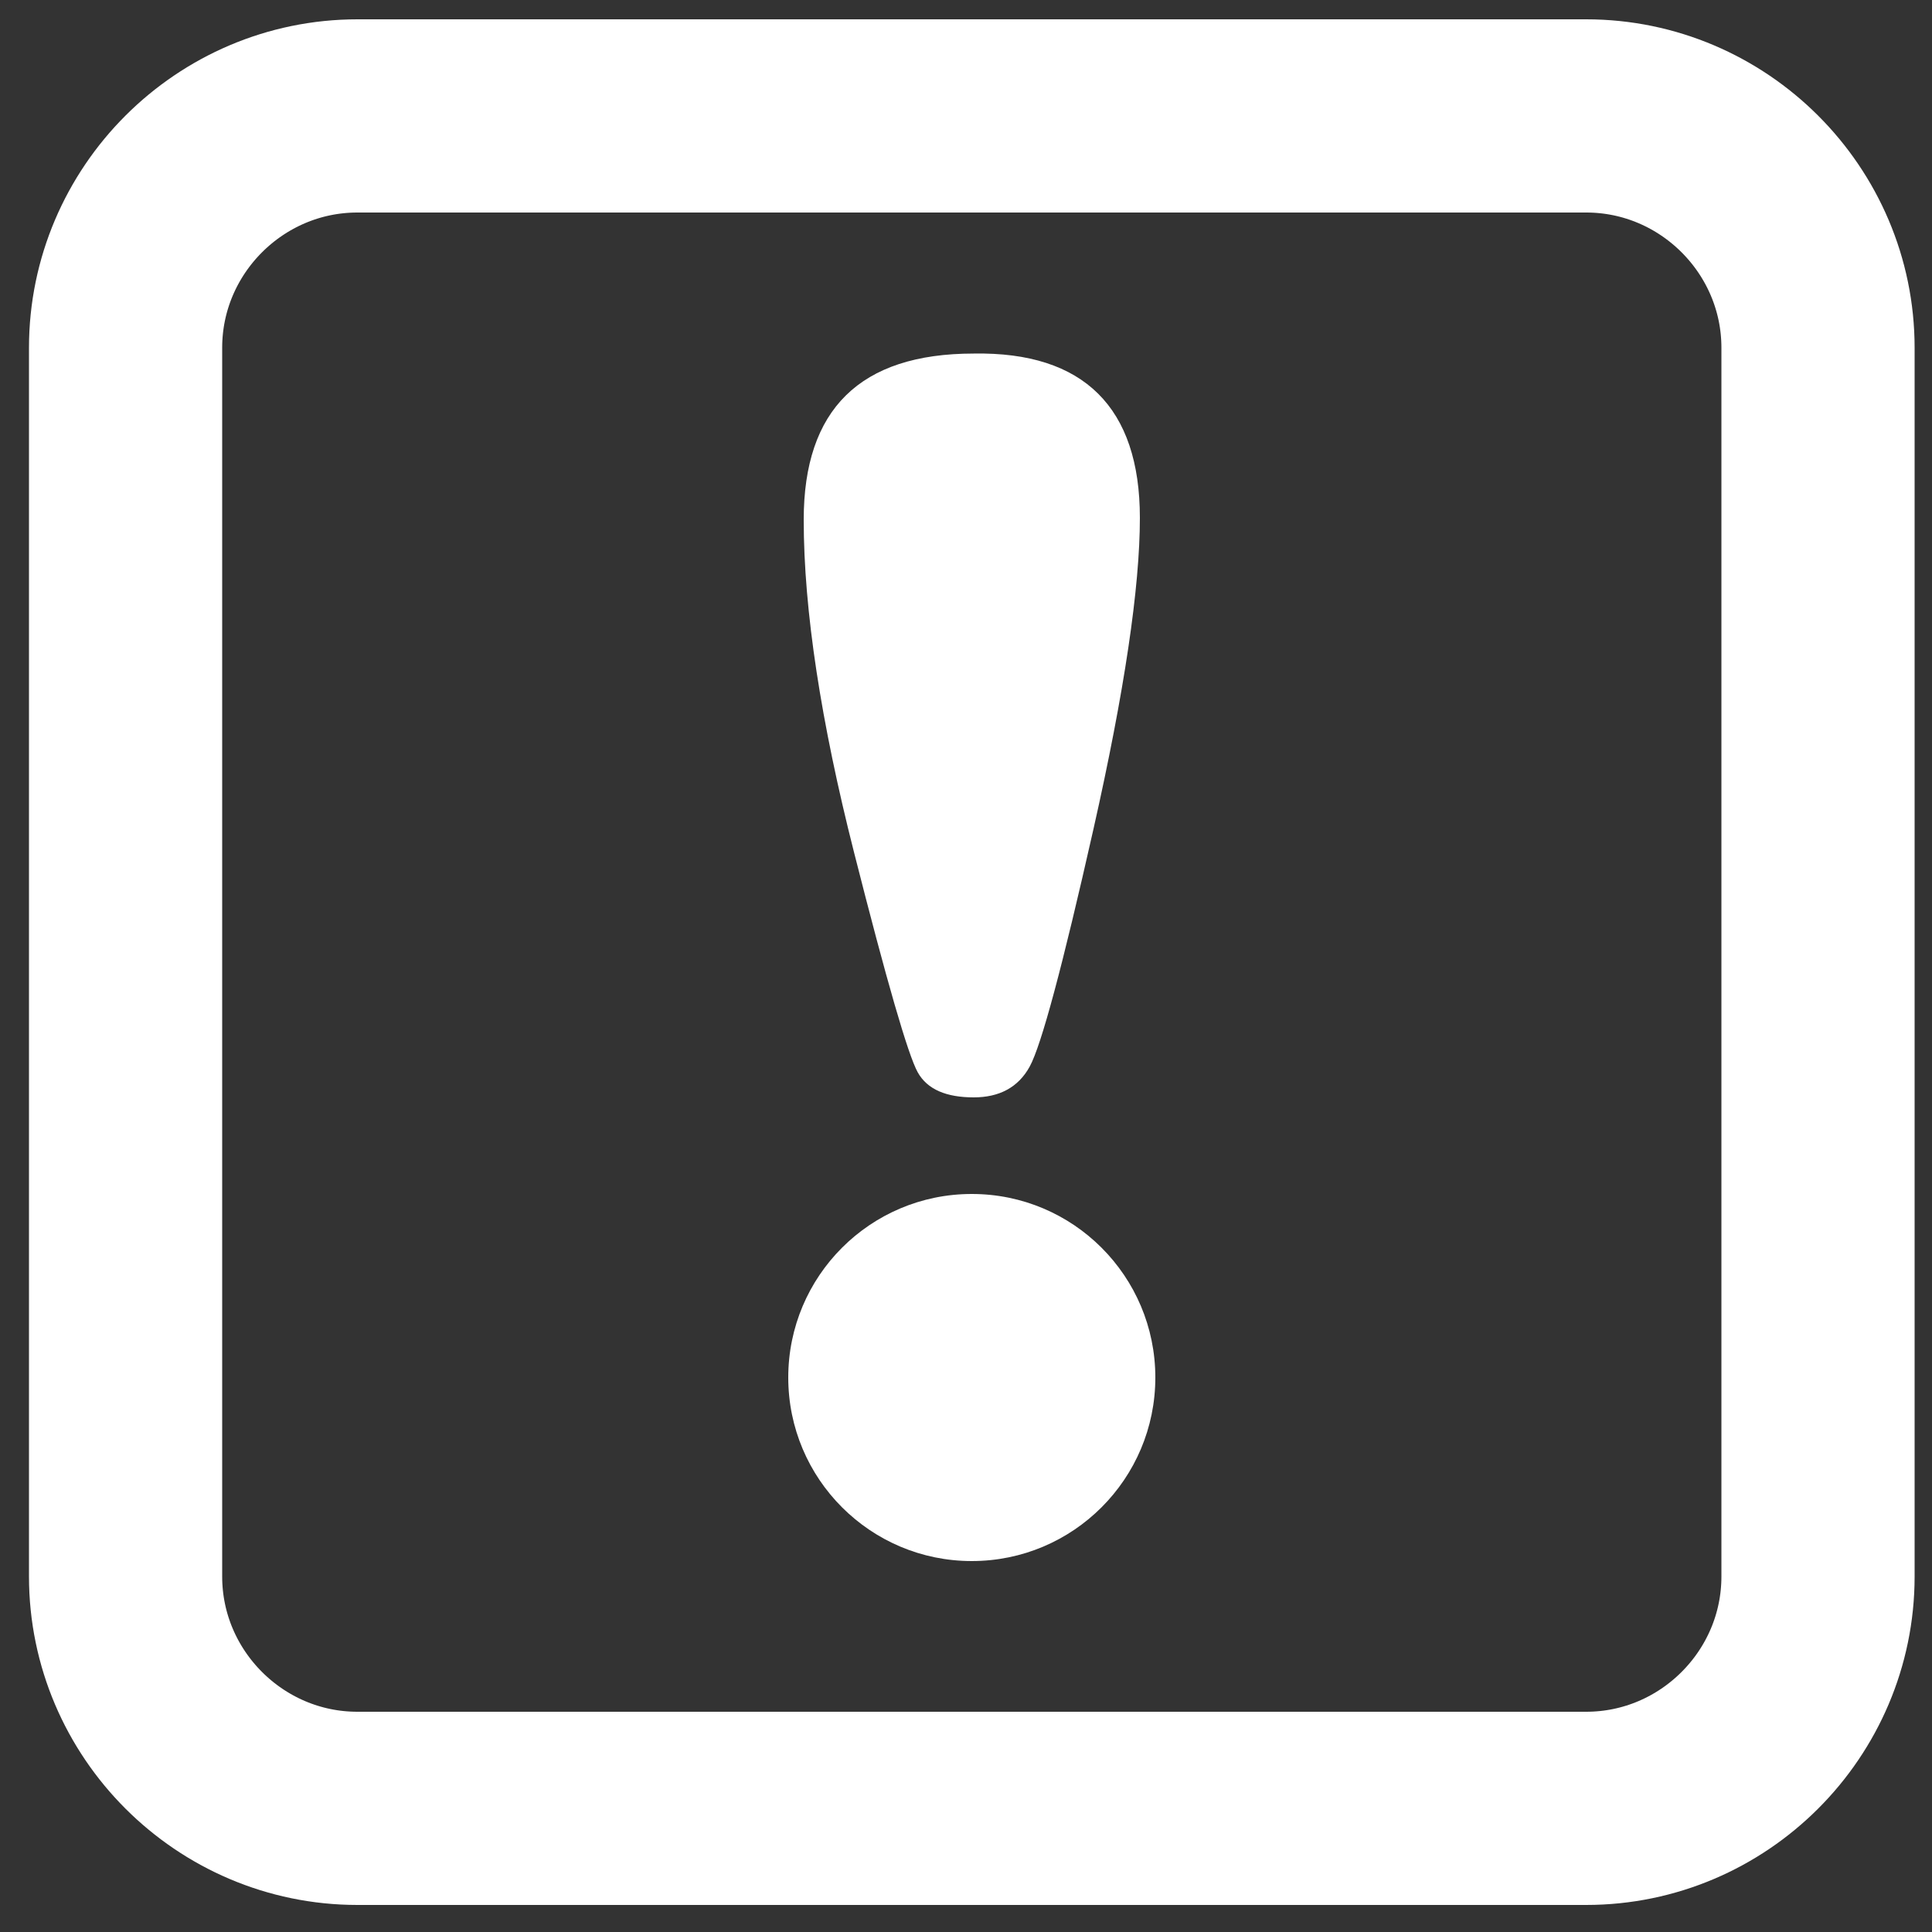
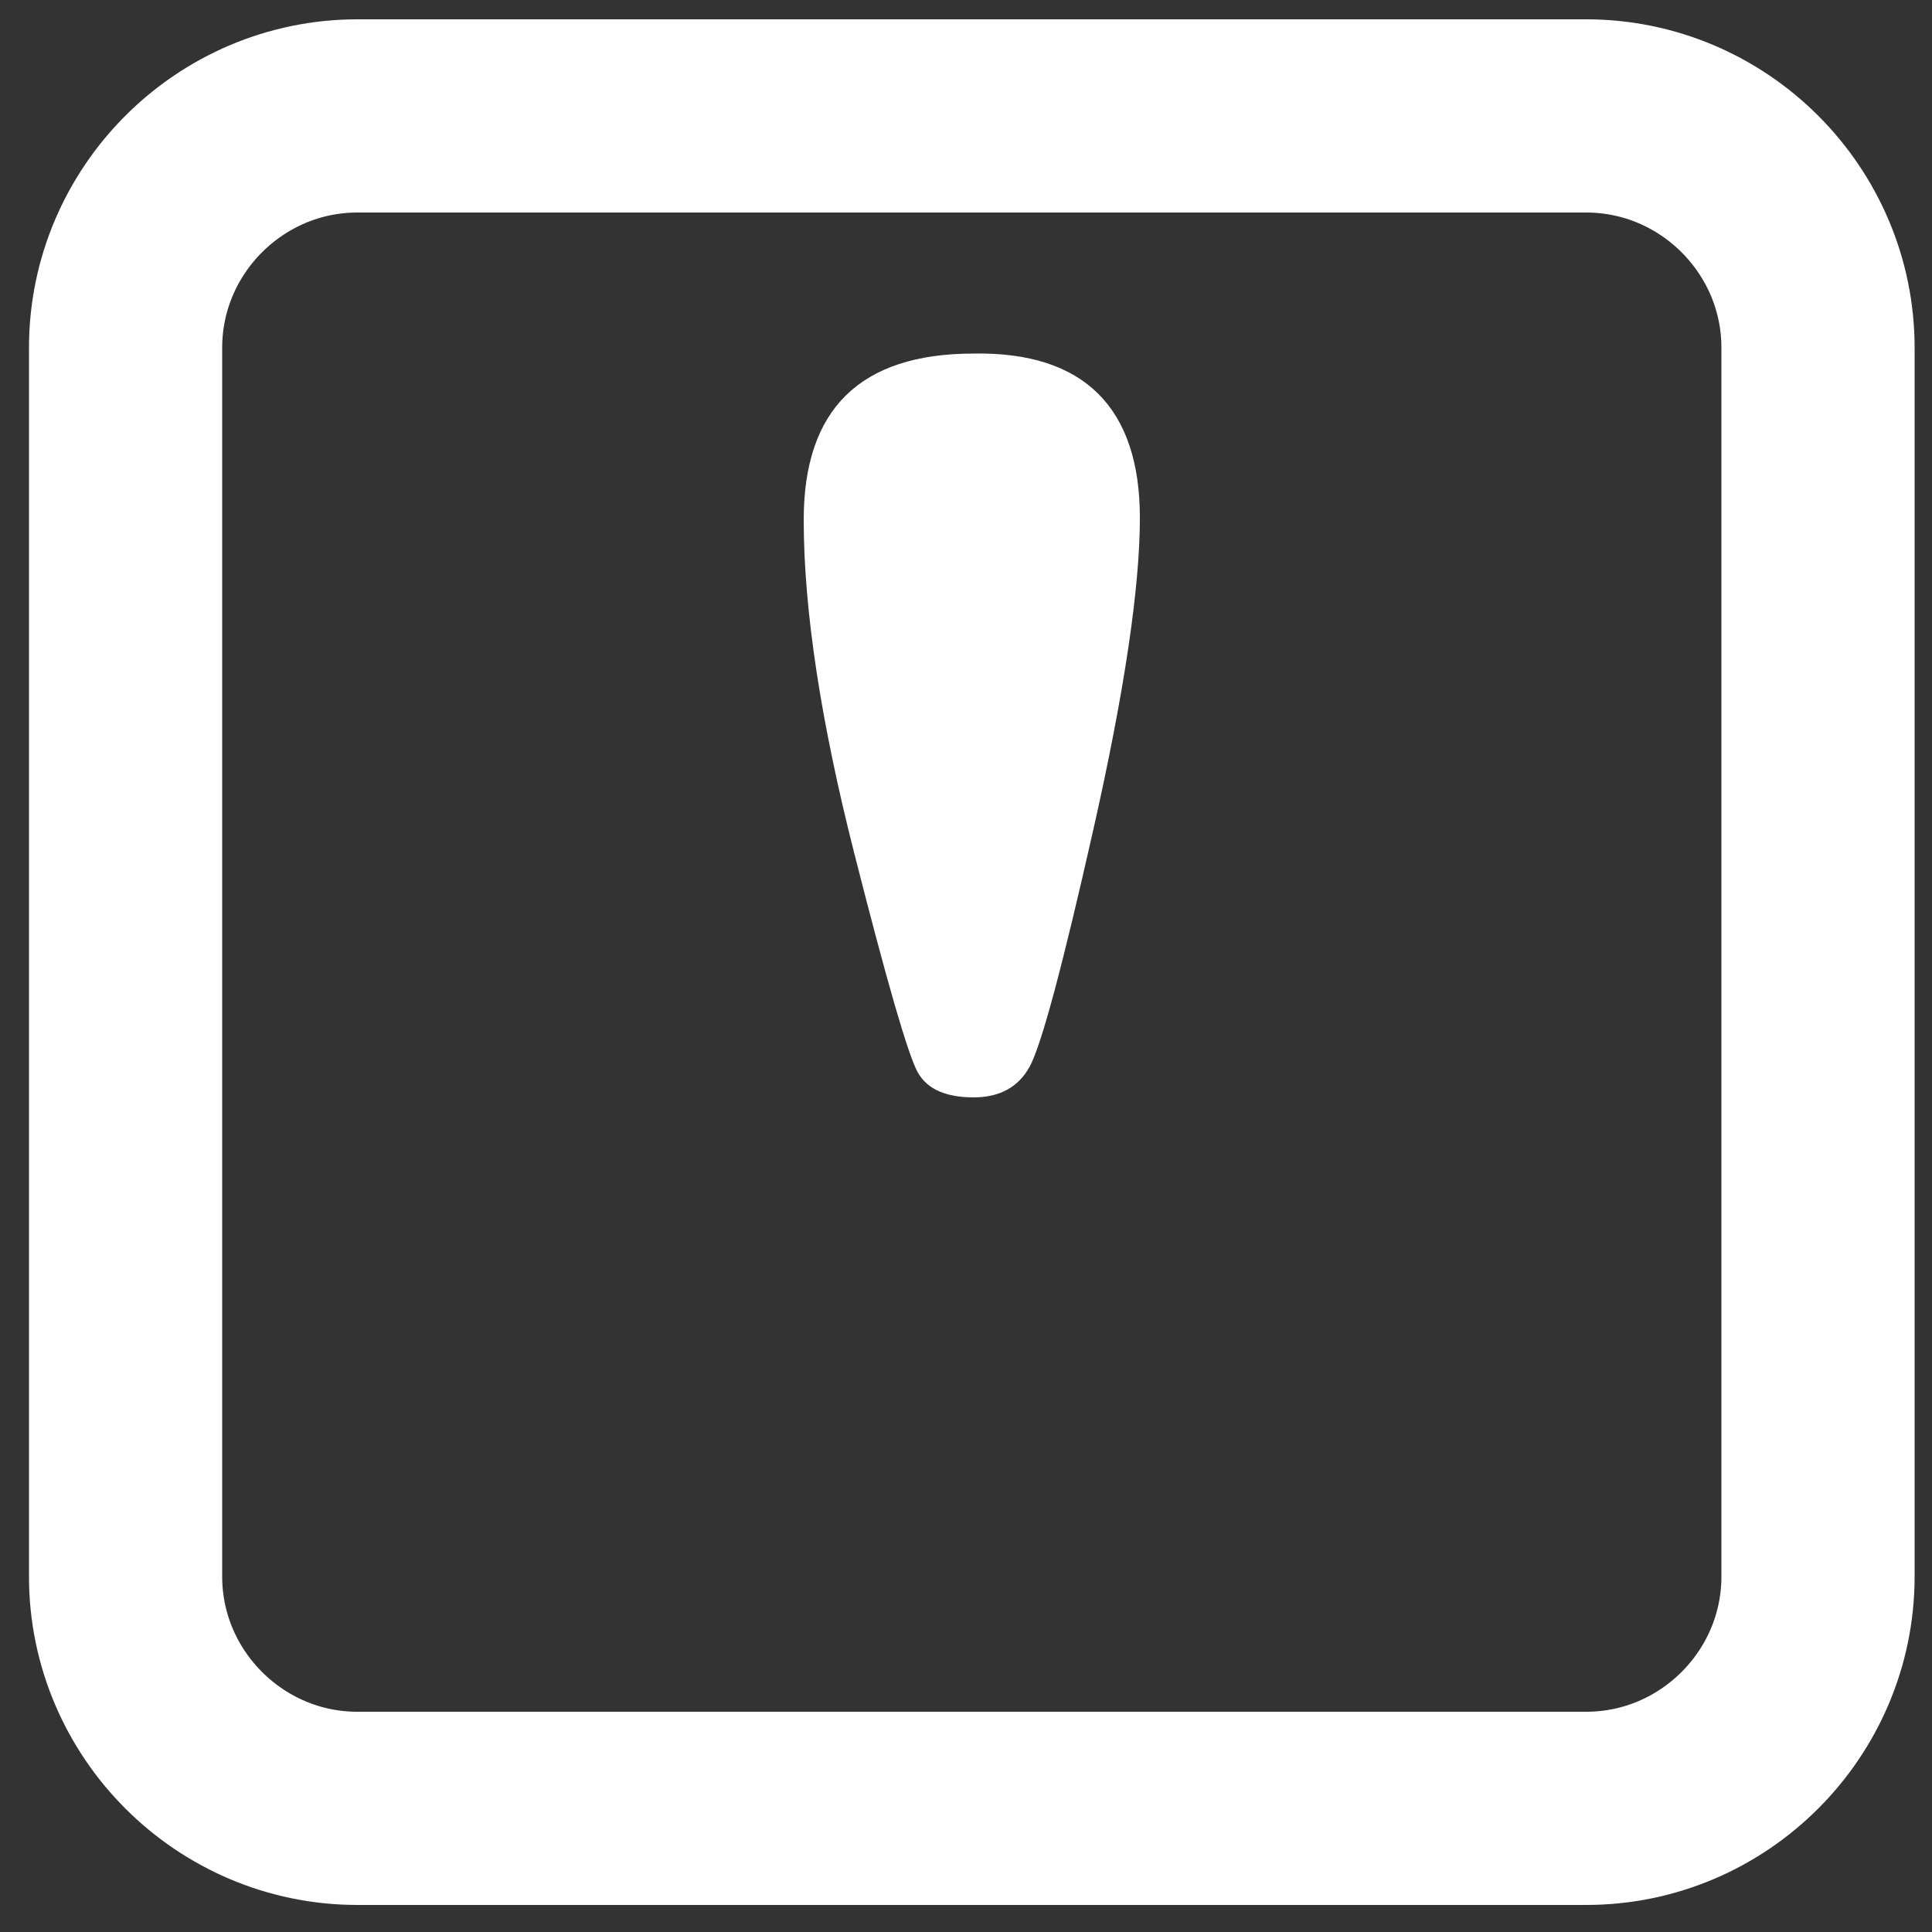
<svg xmlns="http://www.w3.org/2000/svg" version="1.1" x="0px" y="0px" viewBox="0 0 100 100" style="enable-background:new 0 0 100 100;" xml:space="preserve">
  <rect x="0" y="0" width="100" height="100" fill="#333333" stroke="none" />
  <style type="text/css">
	.st0{fill:none;stroke:#FFFFFF;stroke-width:10;stroke-miterlimit:10;}
	.st1{fill:#FFFFFF;}
</style>
  <g id="Layer_1">
-     <path class="st0" d="M82.1,93.6H18.5c-6.6,0-12-5.4-12-12V18c0-6.6,5.4-12,12-12h63.6c6.6,0,12,5.4,12,12v63.6   C94.1,88.2,88.7,93.6,82.1,93.6z" />
+     <path class="st0" d="M82.1,93.6H18.5c-6.6,0-12-5.4-12-12V18c0-6.6,5.4-12,12-12h63.6c6.6,0,12,5.4,12,12v63.6   C94.1,88.2,88.7,93.6,82.1,93.6" />
    <g>
      <path class="st1" d="M59,26.8c0,3.6-0.8,9-2.4,16.1C55,50,53.9,54.1,53.3,55.2c-0.6,1.1-1.6,1.6-2.9,1.6c-1.4,0-2.4-0.4-2.9-1.3    c-0.5-0.9-1.6-4.7-3.3-11.4c-1.7-6.7-2.6-12.5-2.6-17.2c0-5.7,2.9-8.6,8.8-8.6C56.1,18.2,59,21.1,59,26.8z" />
    </g>
-     <circle class="st1" cx="50.3" cy="71.3" r="9.5" />
  </g>
  <g id="Layer_2">
</g>
</svg>